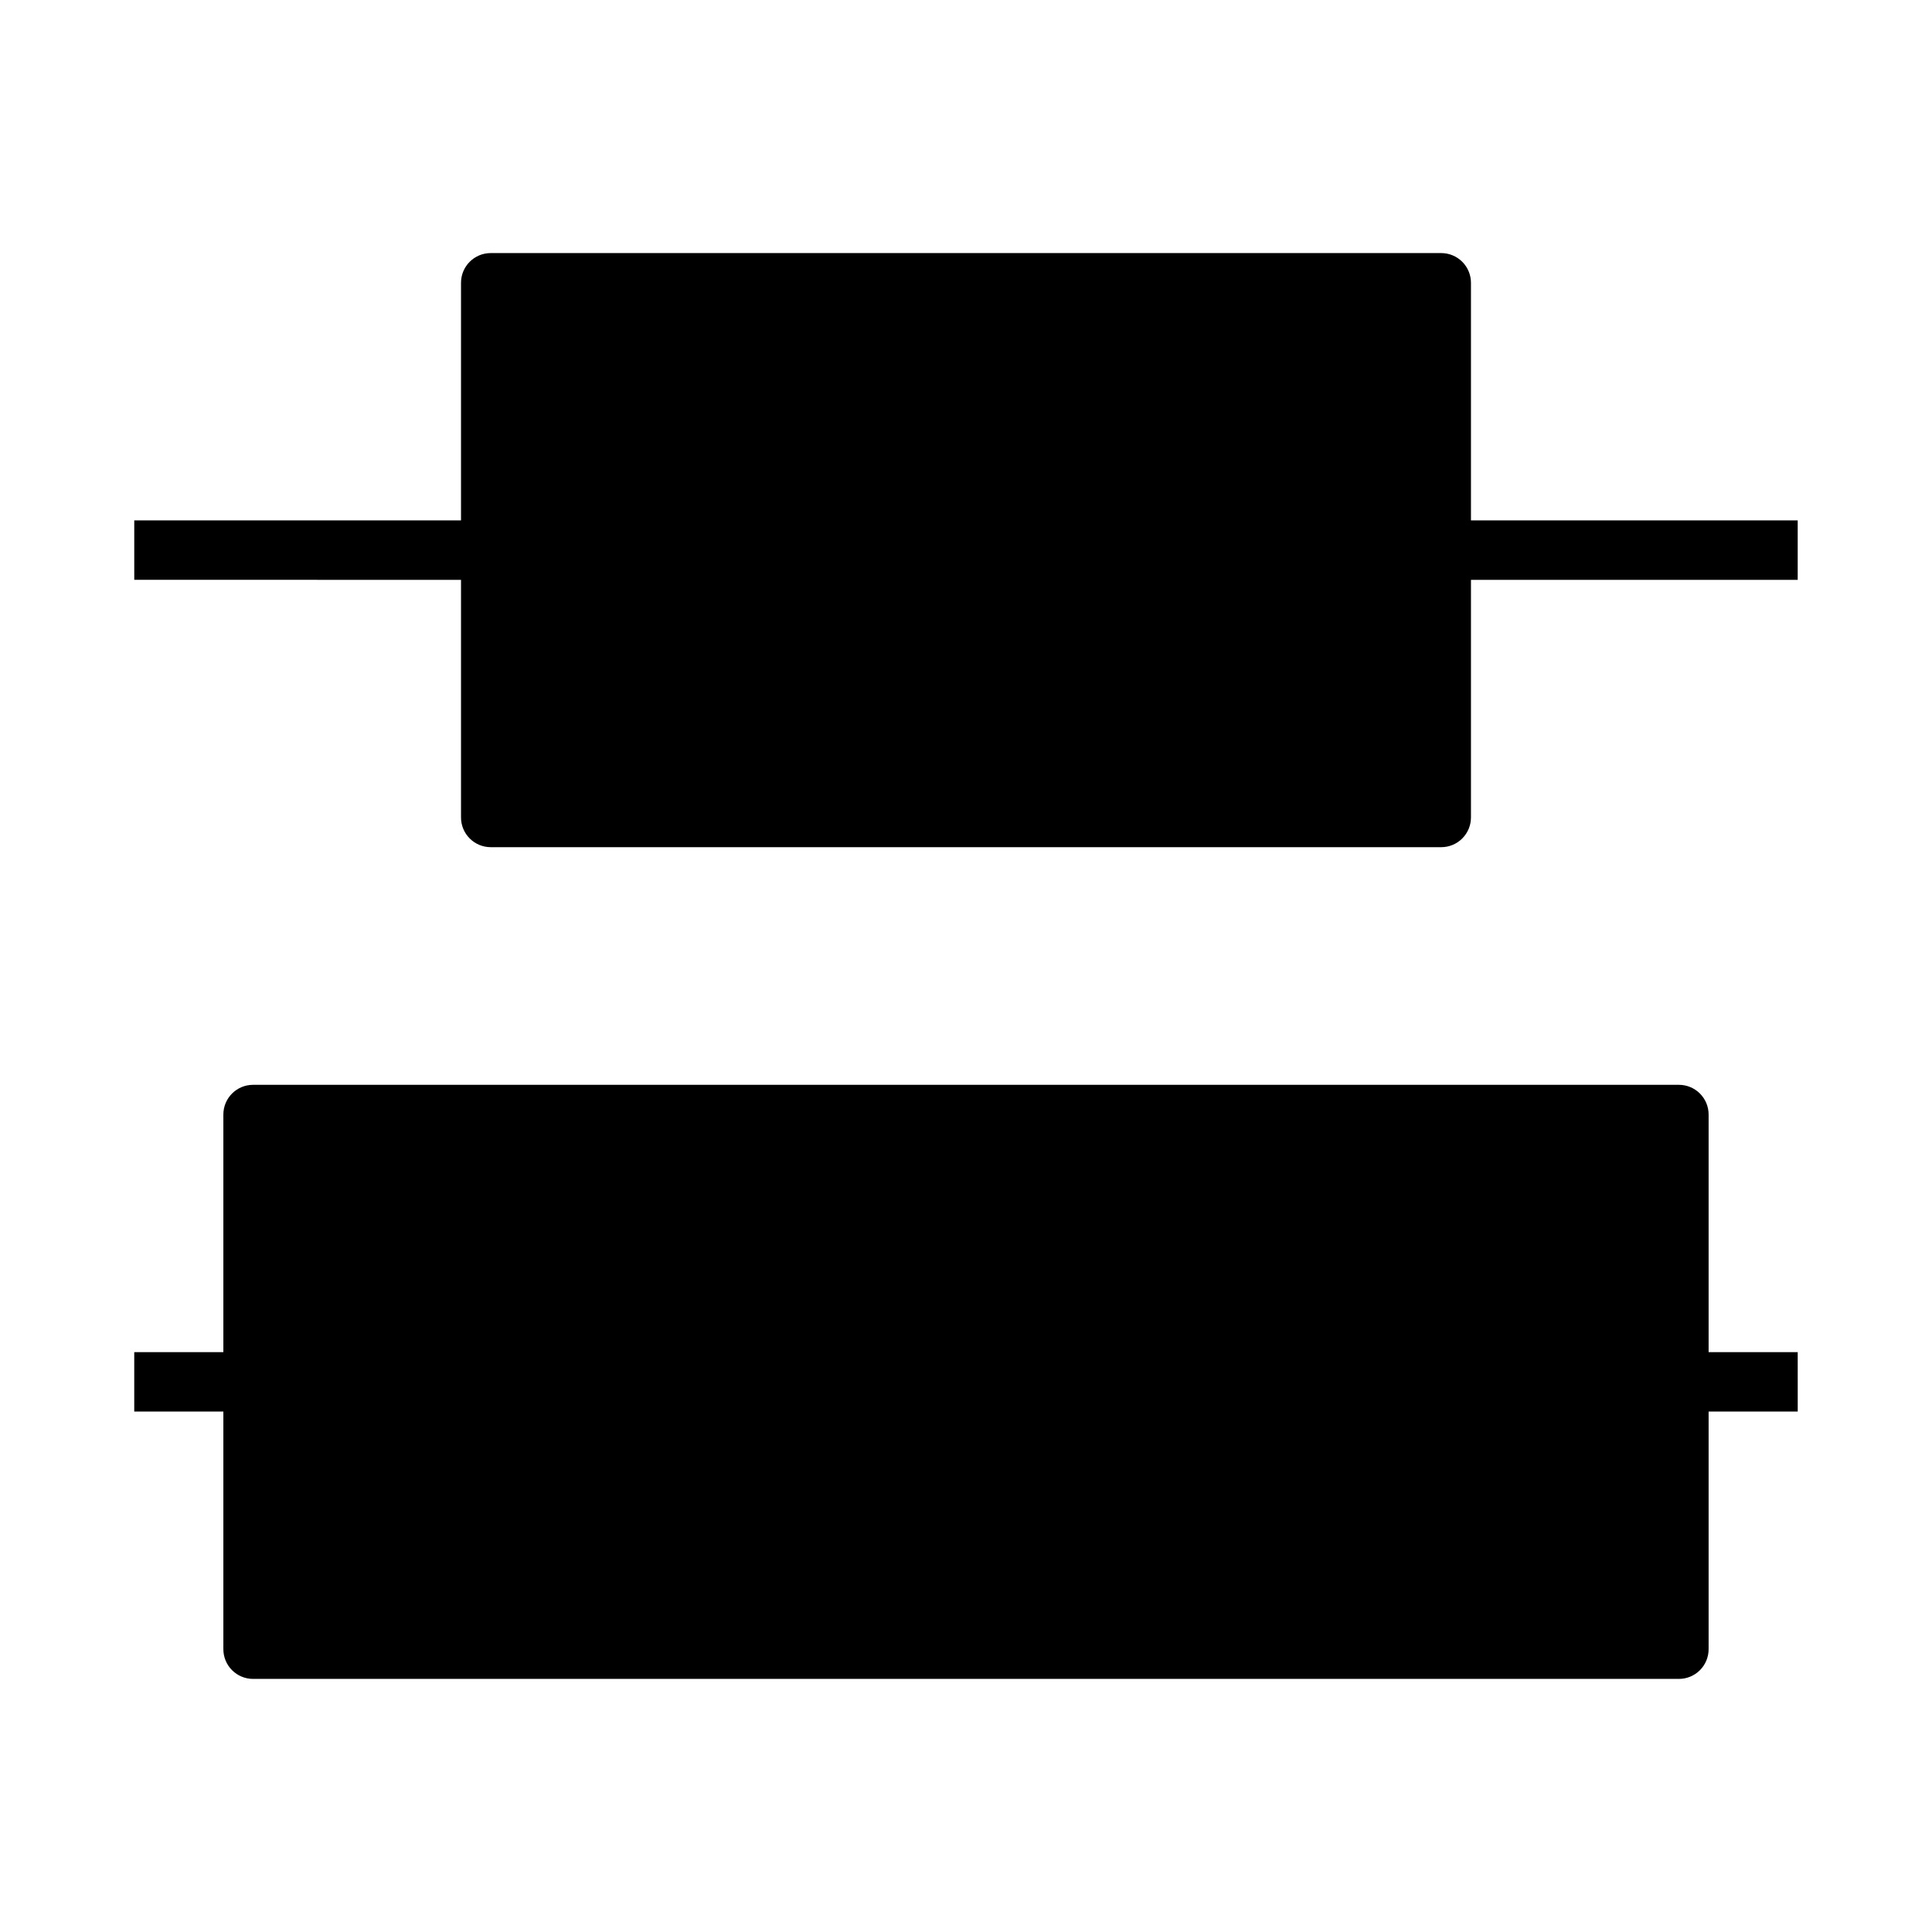
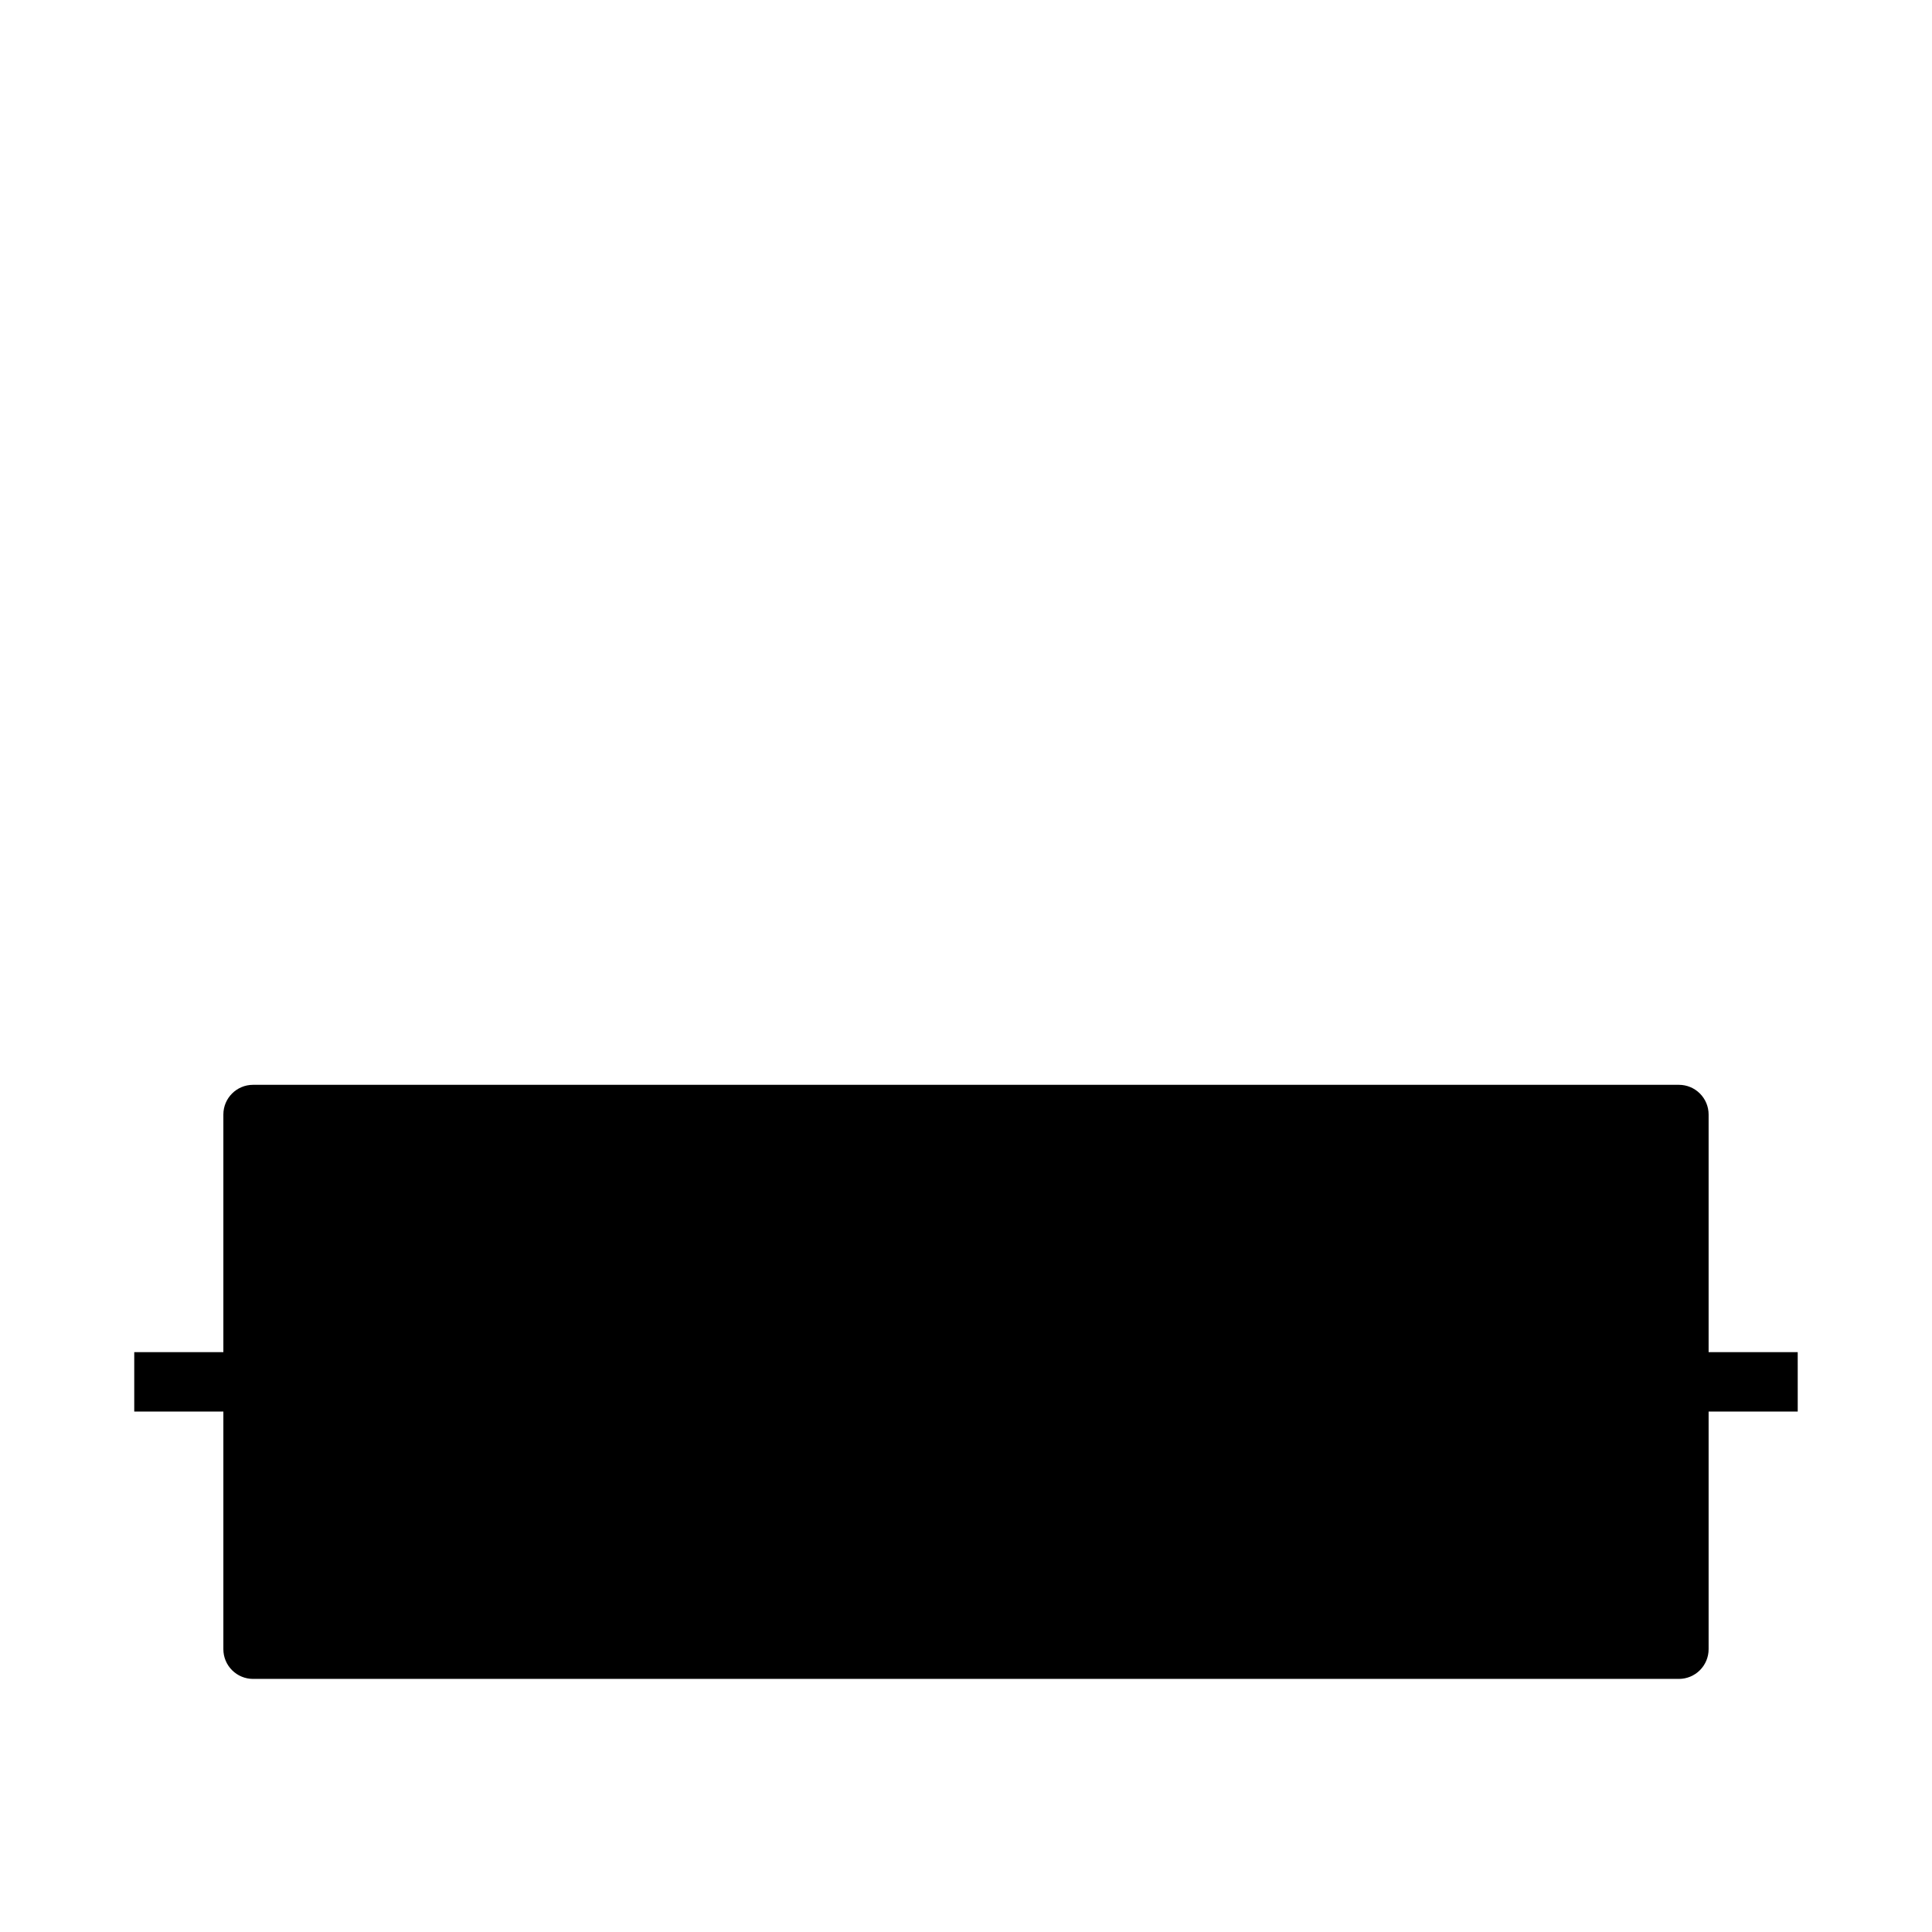
<svg xmlns="http://www.w3.org/2000/svg" fill="#000000" width="800px" height="800px" version="1.1" viewBox="144 144 512 512">
  <g>
-     <path d="m533.82 218.94c0-2.086-0.832-4.09-2.309-5.566s-3.477-2.305-5.566-2.305h-251.9c-4.348 0-7.871 3.523-7.871 7.871v62.977h-86.594v15.742l86.594 0.004v62.977-0.004c0 2.09 0.828 4.09 2.305 5.566 1.477 1.477 3.477 2.309 5.566 2.309h251.9c2.09 0 4.09-0.832 5.566-2.309s2.309-3.477 2.309-5.566v-62.973h86.59v-15.746h-86.59z" />
    <path d="m596.8 439.36c0-2.09-0.832-4.09-2.309-5.566-1.477-1.477-3.477-2.305-5.566-2.305h-377.86c-4.348 0-7.871 3.523-7.871 7.871v62.977h-23.617v15.742h23.617v62.977c0 2.09 0.828 4.09 2.305 5.566 1.477 1.477 3.477 2.305 5.566 2.305h377.86c2.09 0 4.09-0.828 5.566-2.305 1.477-1.477 2.309-3.477 2.309-5.566v-62.977h23.617l-0.004-15.742h-23.613z" />
  </g>
</svg>